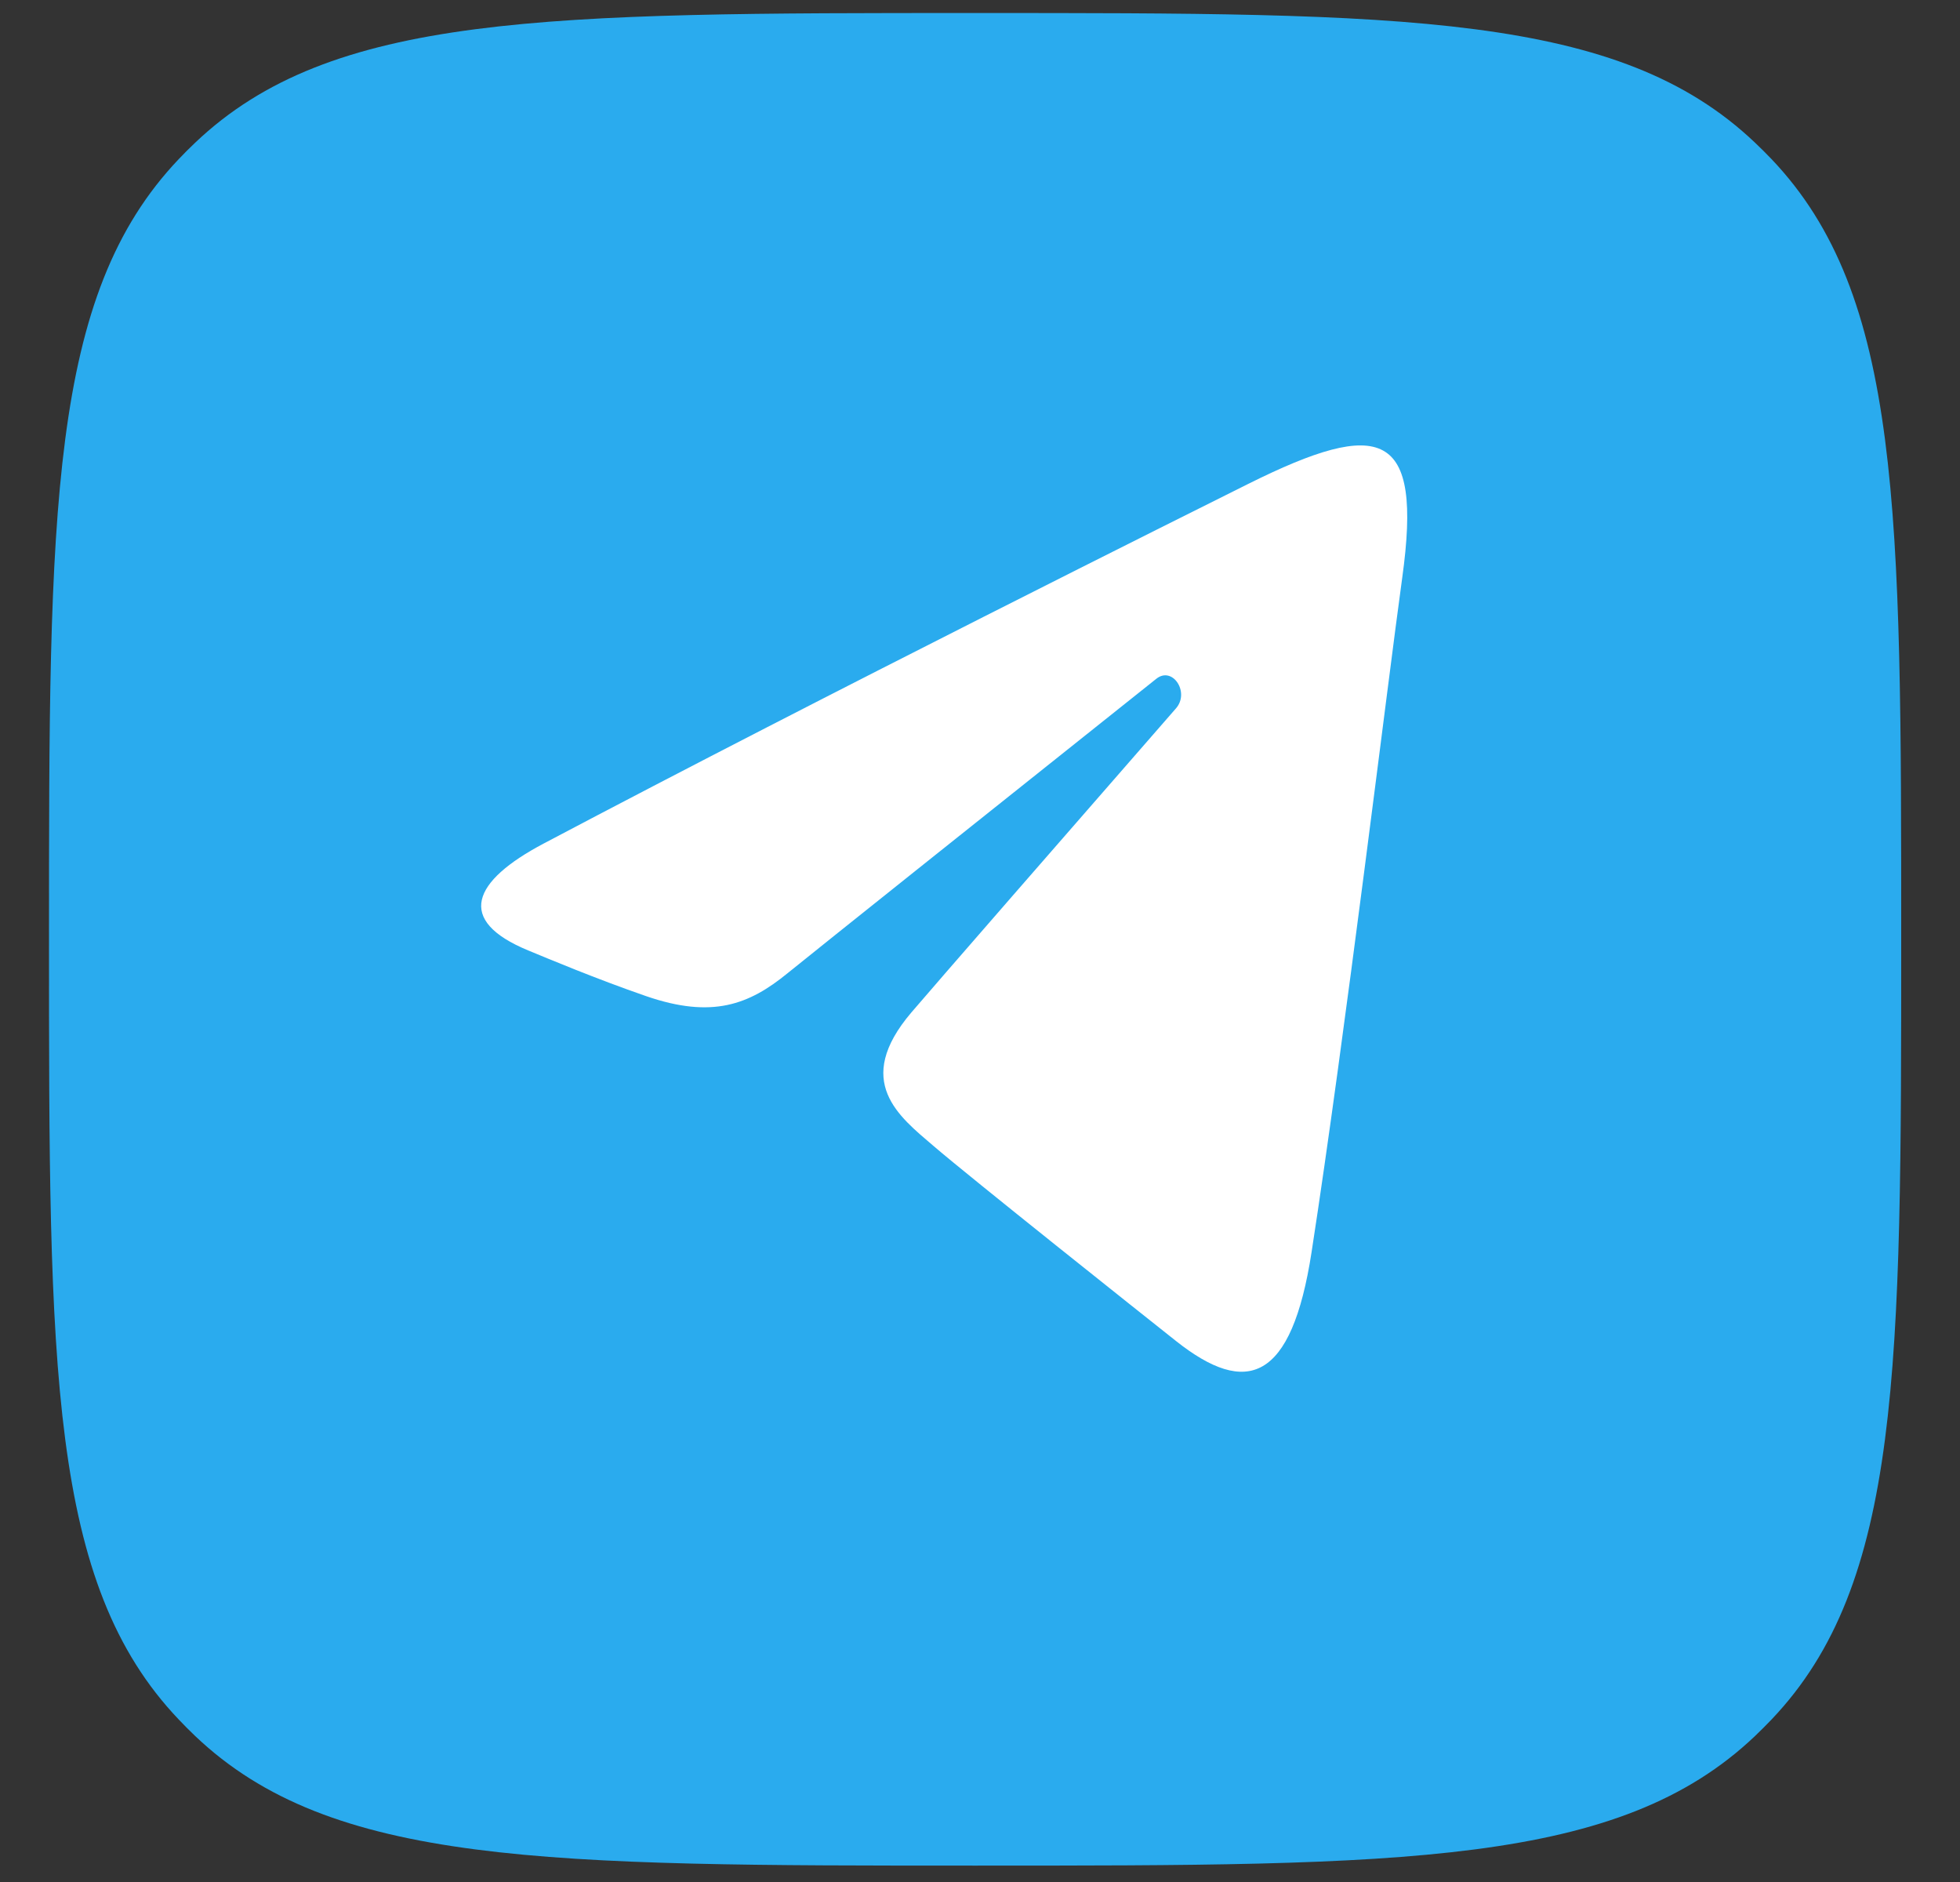
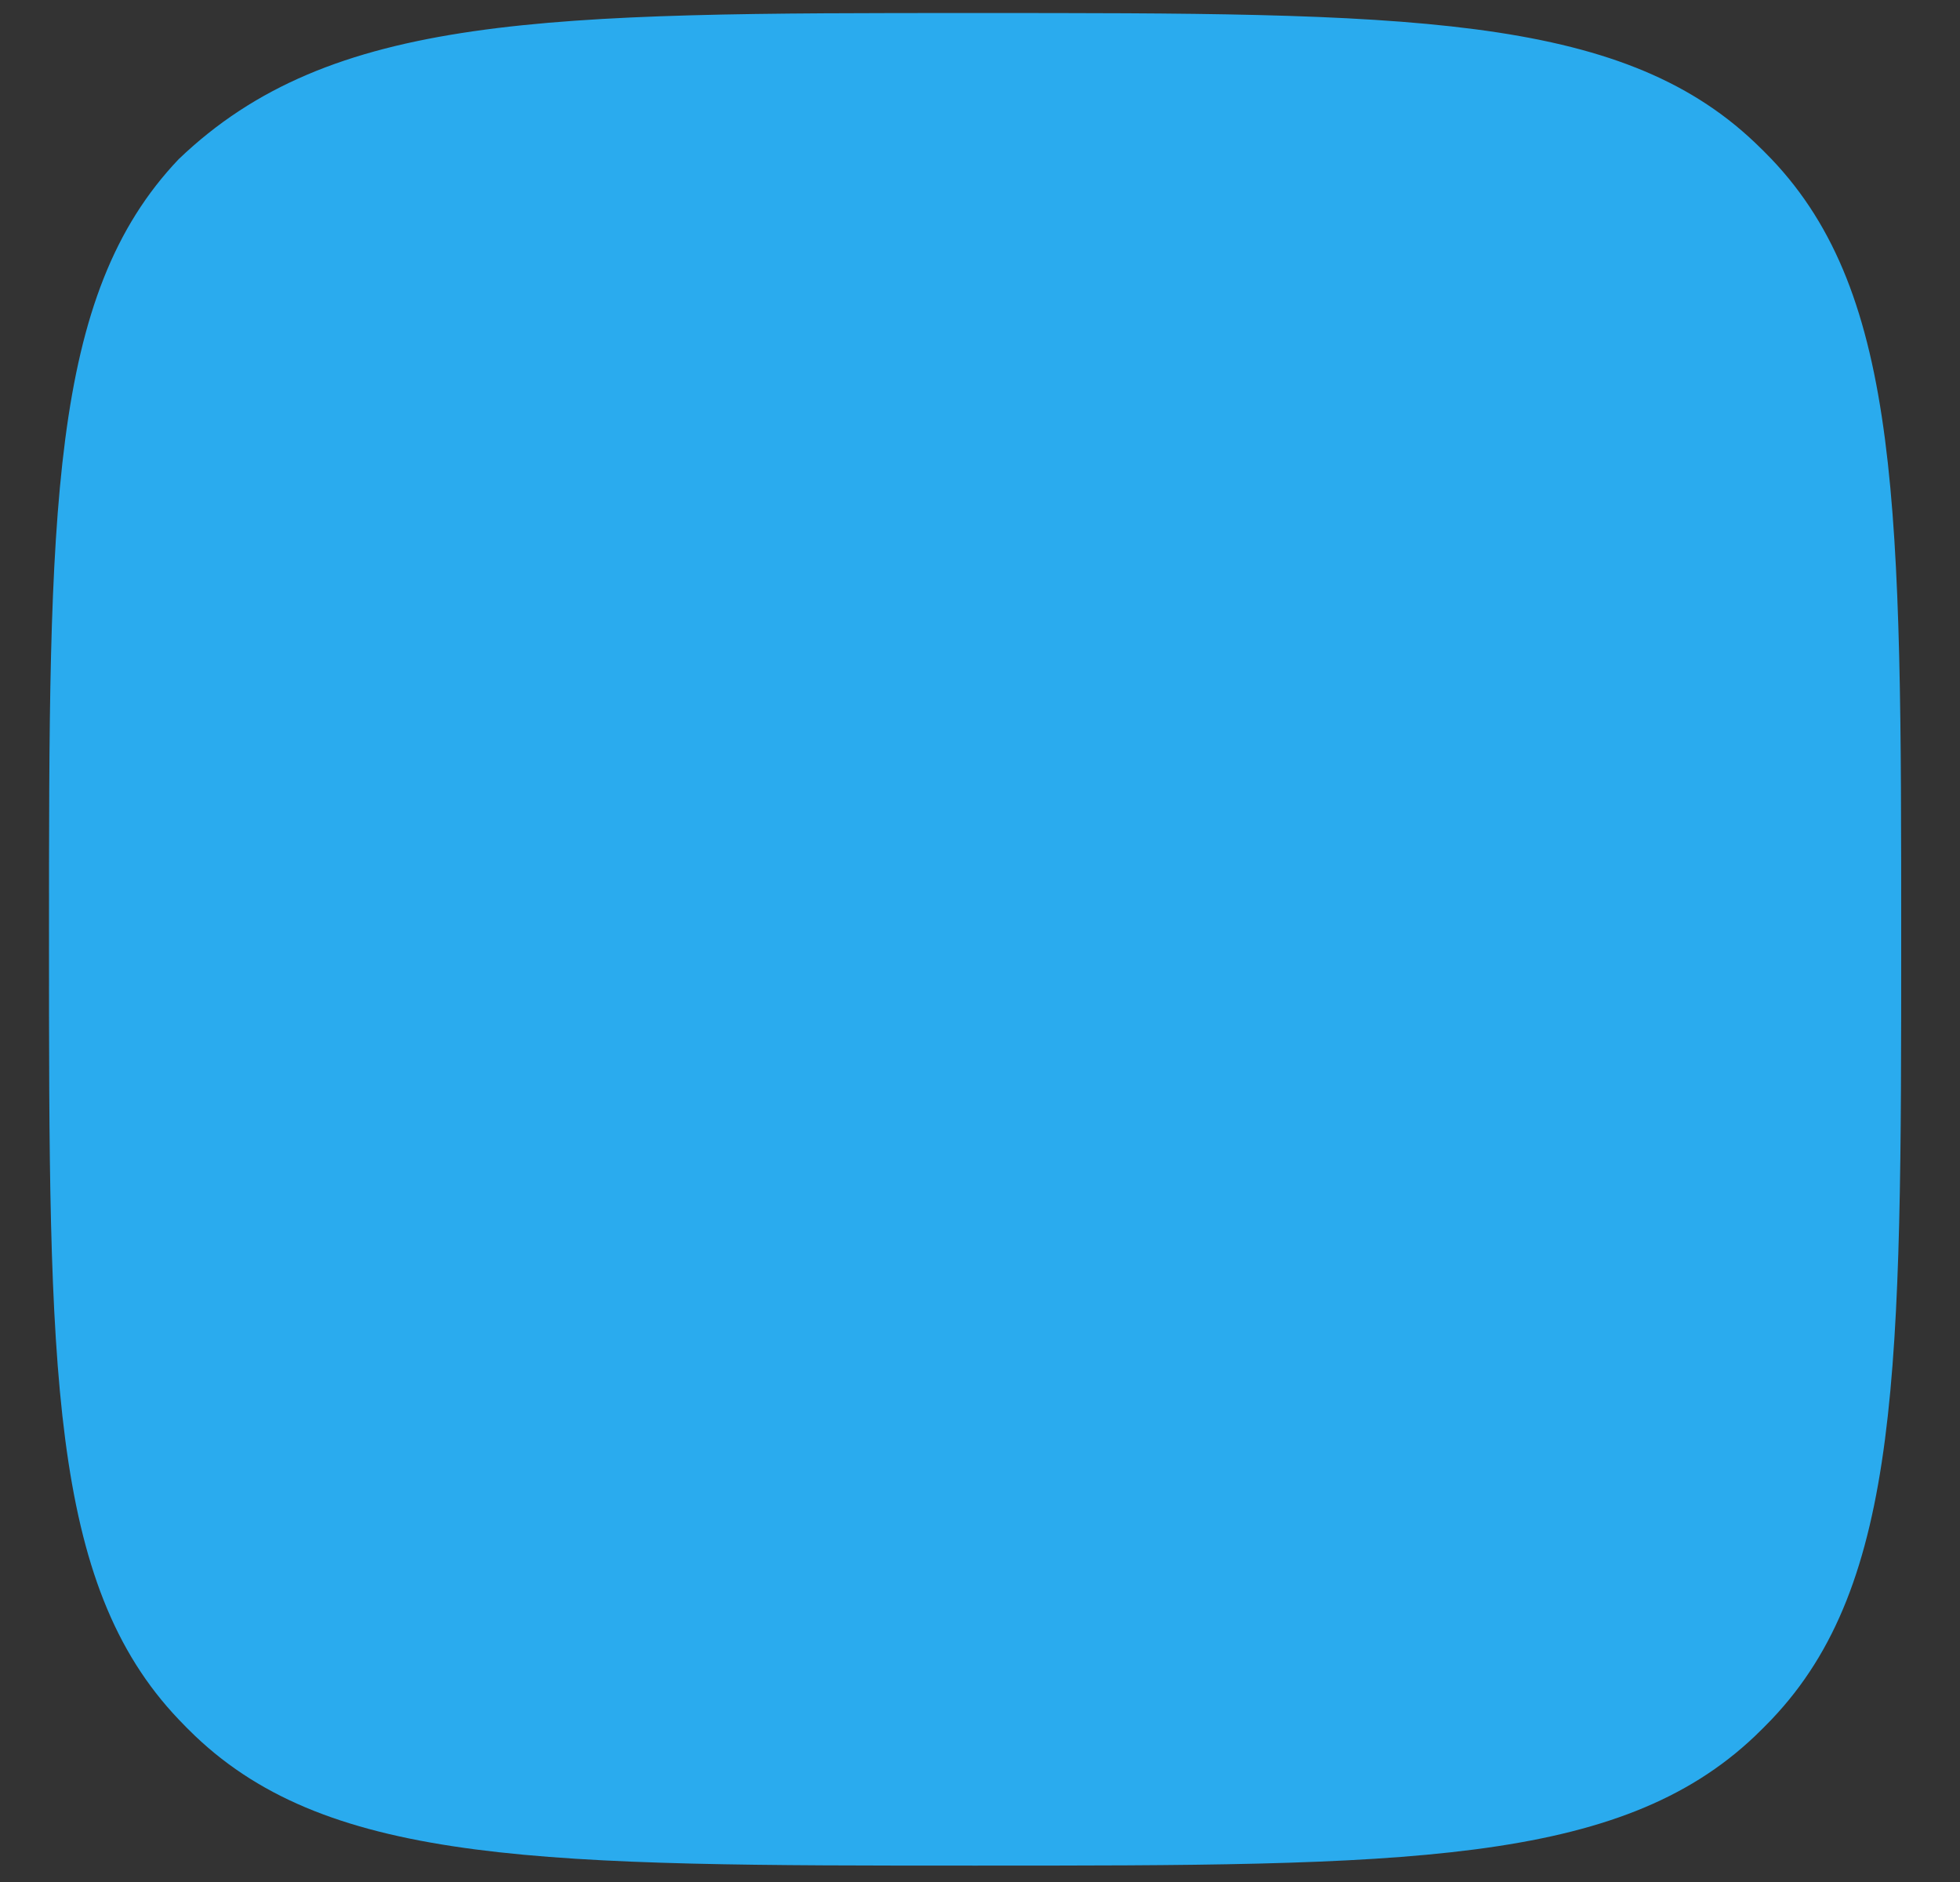
<svg xmlns="http://www.w3.org/2000/svg" width="25" height="24" viewBox="0 0 25 24" fill="none">
  <rect x="0" y="0" width="25" height="24" fill="#333333" stroke="none" />
-   <path d="M0.625 11.979C0.625 6.504 0.625 3.767 2.28 2.029C2.347 1.958 2.417 1.888 2.488 1.821C4.226 0.166 6.963 0.166 12.438 0.166C17.912 0.166 20.649 0.166 22.387 1.821C22.458 1.888 22.528 1.958 22.596 2.029C24.25 3.767 24.25 6.504 24.25 11.979C24.25 17.453 24.25 20.191 22.596 21.928C22.528 21.999 22.458 22.069 22.387 22.137C20.649 23.791 17.912 23.791 12.438 23.791C6.963 23.791 4.226 23.791 2.488 22.137C2.417 22.069 2.347 21.999 2.28 21.928C0.625 20.191 0.625 17.453 0.625 11.979Z" fill="#2AABEE" />
-   <path d="M6.933 10.758C10.568 8.837 15.272 6.495 15.921 6.171C17.624 5.323 18.147 5.485 17.886 7.364C17.699 8.715 17.159 13.186 16.729 15.969C16.474 17.619 15.901 17.815 15 17.101C14.566 16.757 12.38 15.02 11.905 14.612C11.472 14.24 10.874 13.793 11.624 12.912C11.89 12.599 13.638 10.594 15 9.033C15.179 8.828 14.955 8.491 14.749 8.656C12.913 10.118 10.368 12.148 10.044 12.412C9.555 12.811 9.085 12.994 8.241 12.703C7.604 12.483 6.981 12.221 6.739 12.121C5.805 11.736 6.027 11.237 6.933 10.758Z" fill="white" />
+   <path d="M0.625 11.979C0.625 6.504 0.625 3.767 2.28 2.029C4.226 0.166 6.963 0.166 12.438 0.166C17.912 0.166 20.649 0.166 22.387 1.821C22.458 1.888 22.528 1.958 22.596 2.029C24.25 3.767 24.25 6.504 24.25 11.979C24.25 17.453 24.25 20.191 22.596 21.928C22.528 21.999 22.458 22.069 22.387 22.137C20.649 23.791 17.912 23.791 12.438 23.791C6.963 23.791 4.226 23.791 2.488 22.137C2.417 22.069 2.347 21.999 2.28 21.928C0.625 20.191 0.625 17.453 0.625 11.979Z" fill="#2AABEE" />
</svg>